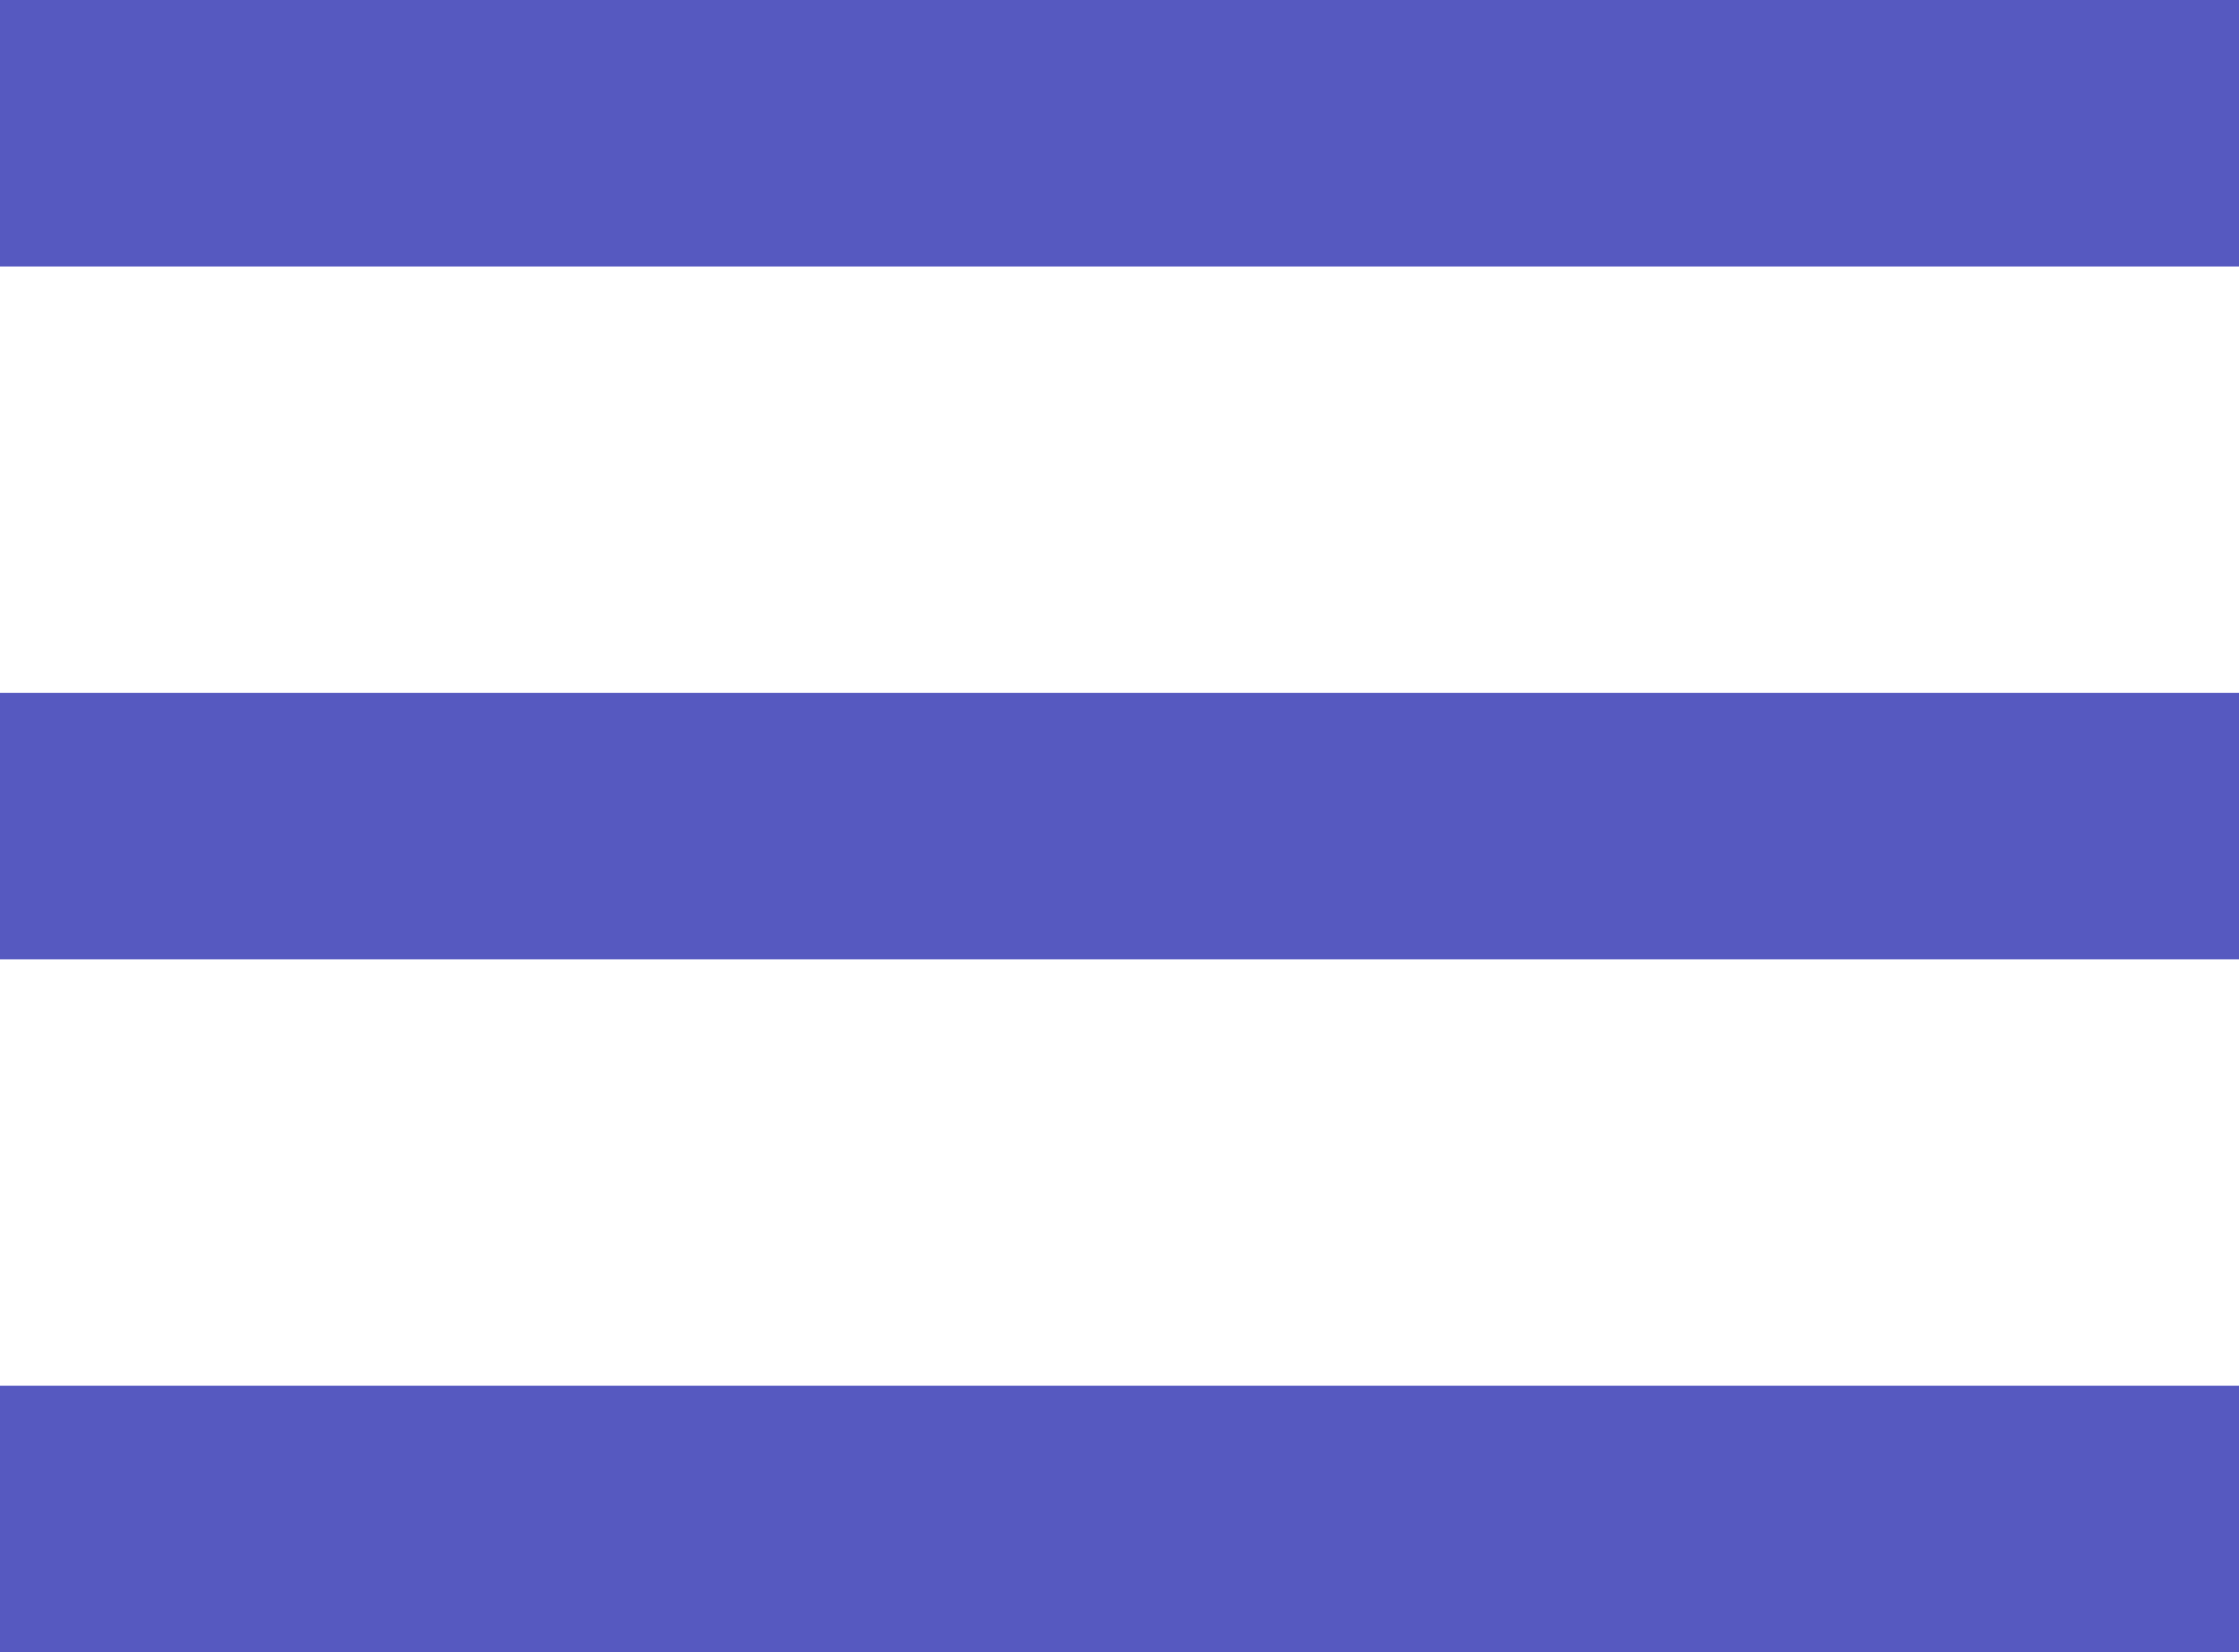
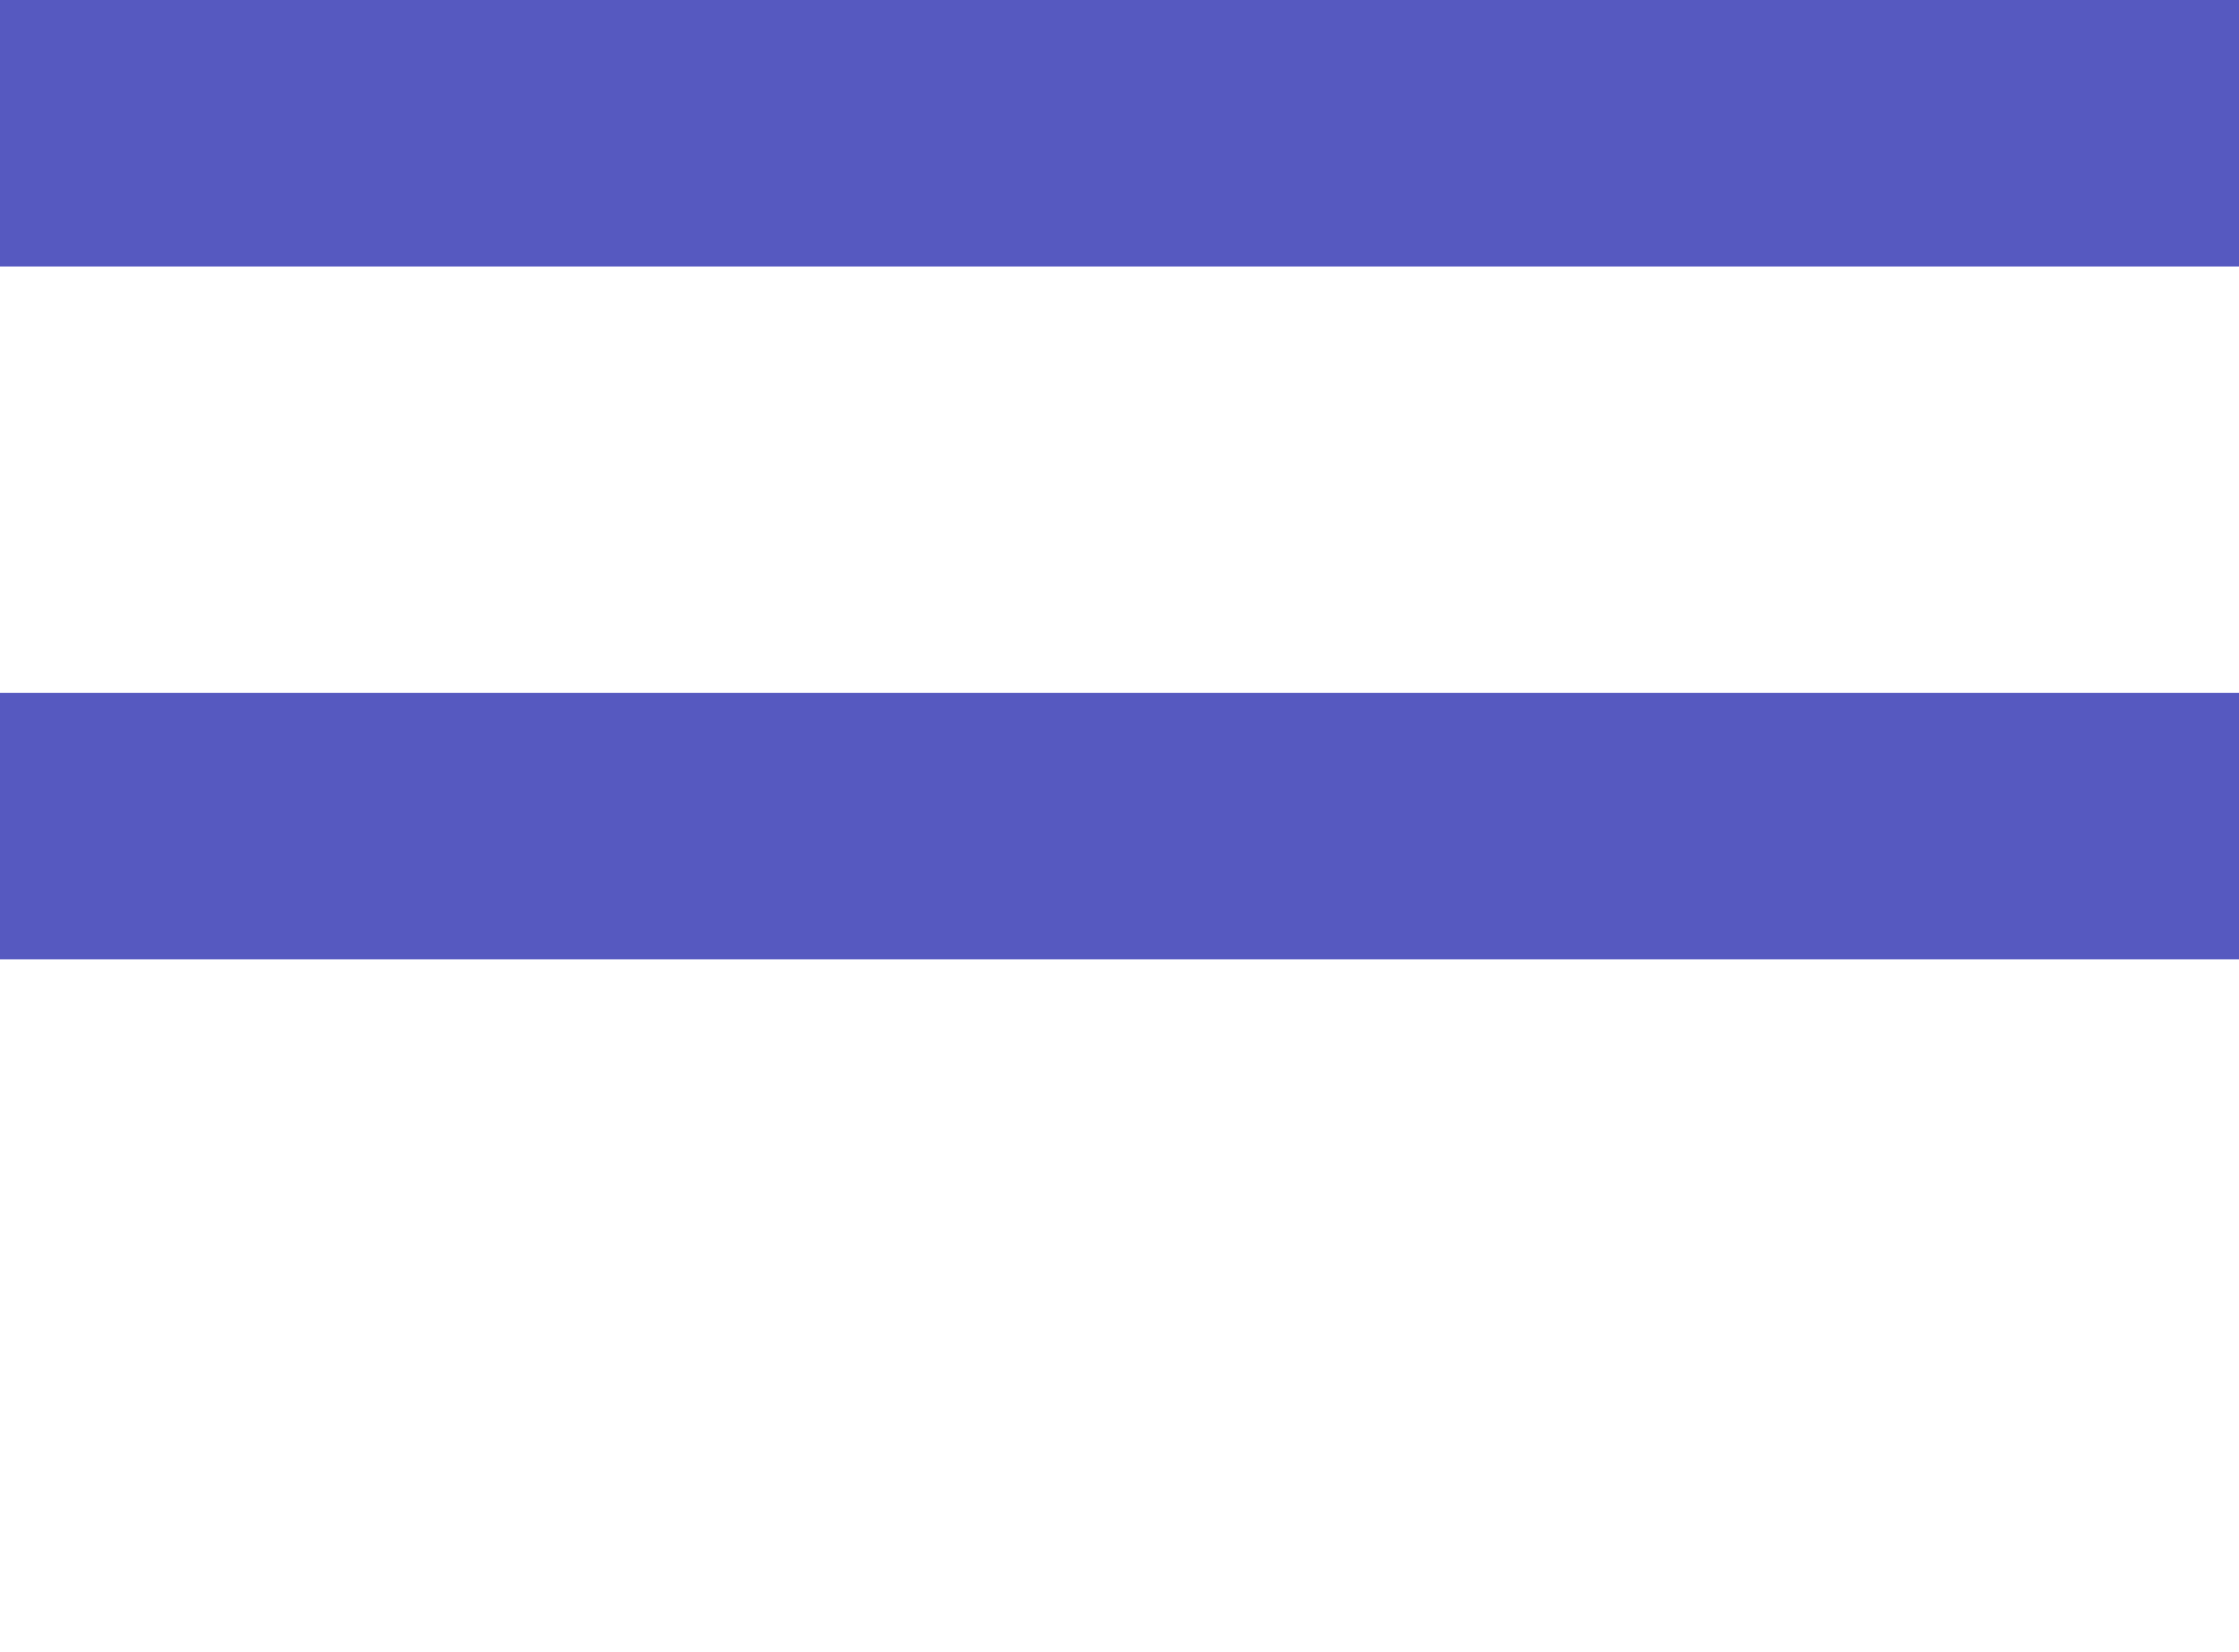
<svg xmlns="http://www.w3.org/2000/svg" width="42" height="31" viewBox="0 0 42 31" fill="none">
  <rect width="42" height="5" fill="#5659C0" />
  <rect y="13" width="42" height="5" fill="#5659C0" />
-   <rect y="26" width="42" height="5" fill="#5659C0" />
</svg>